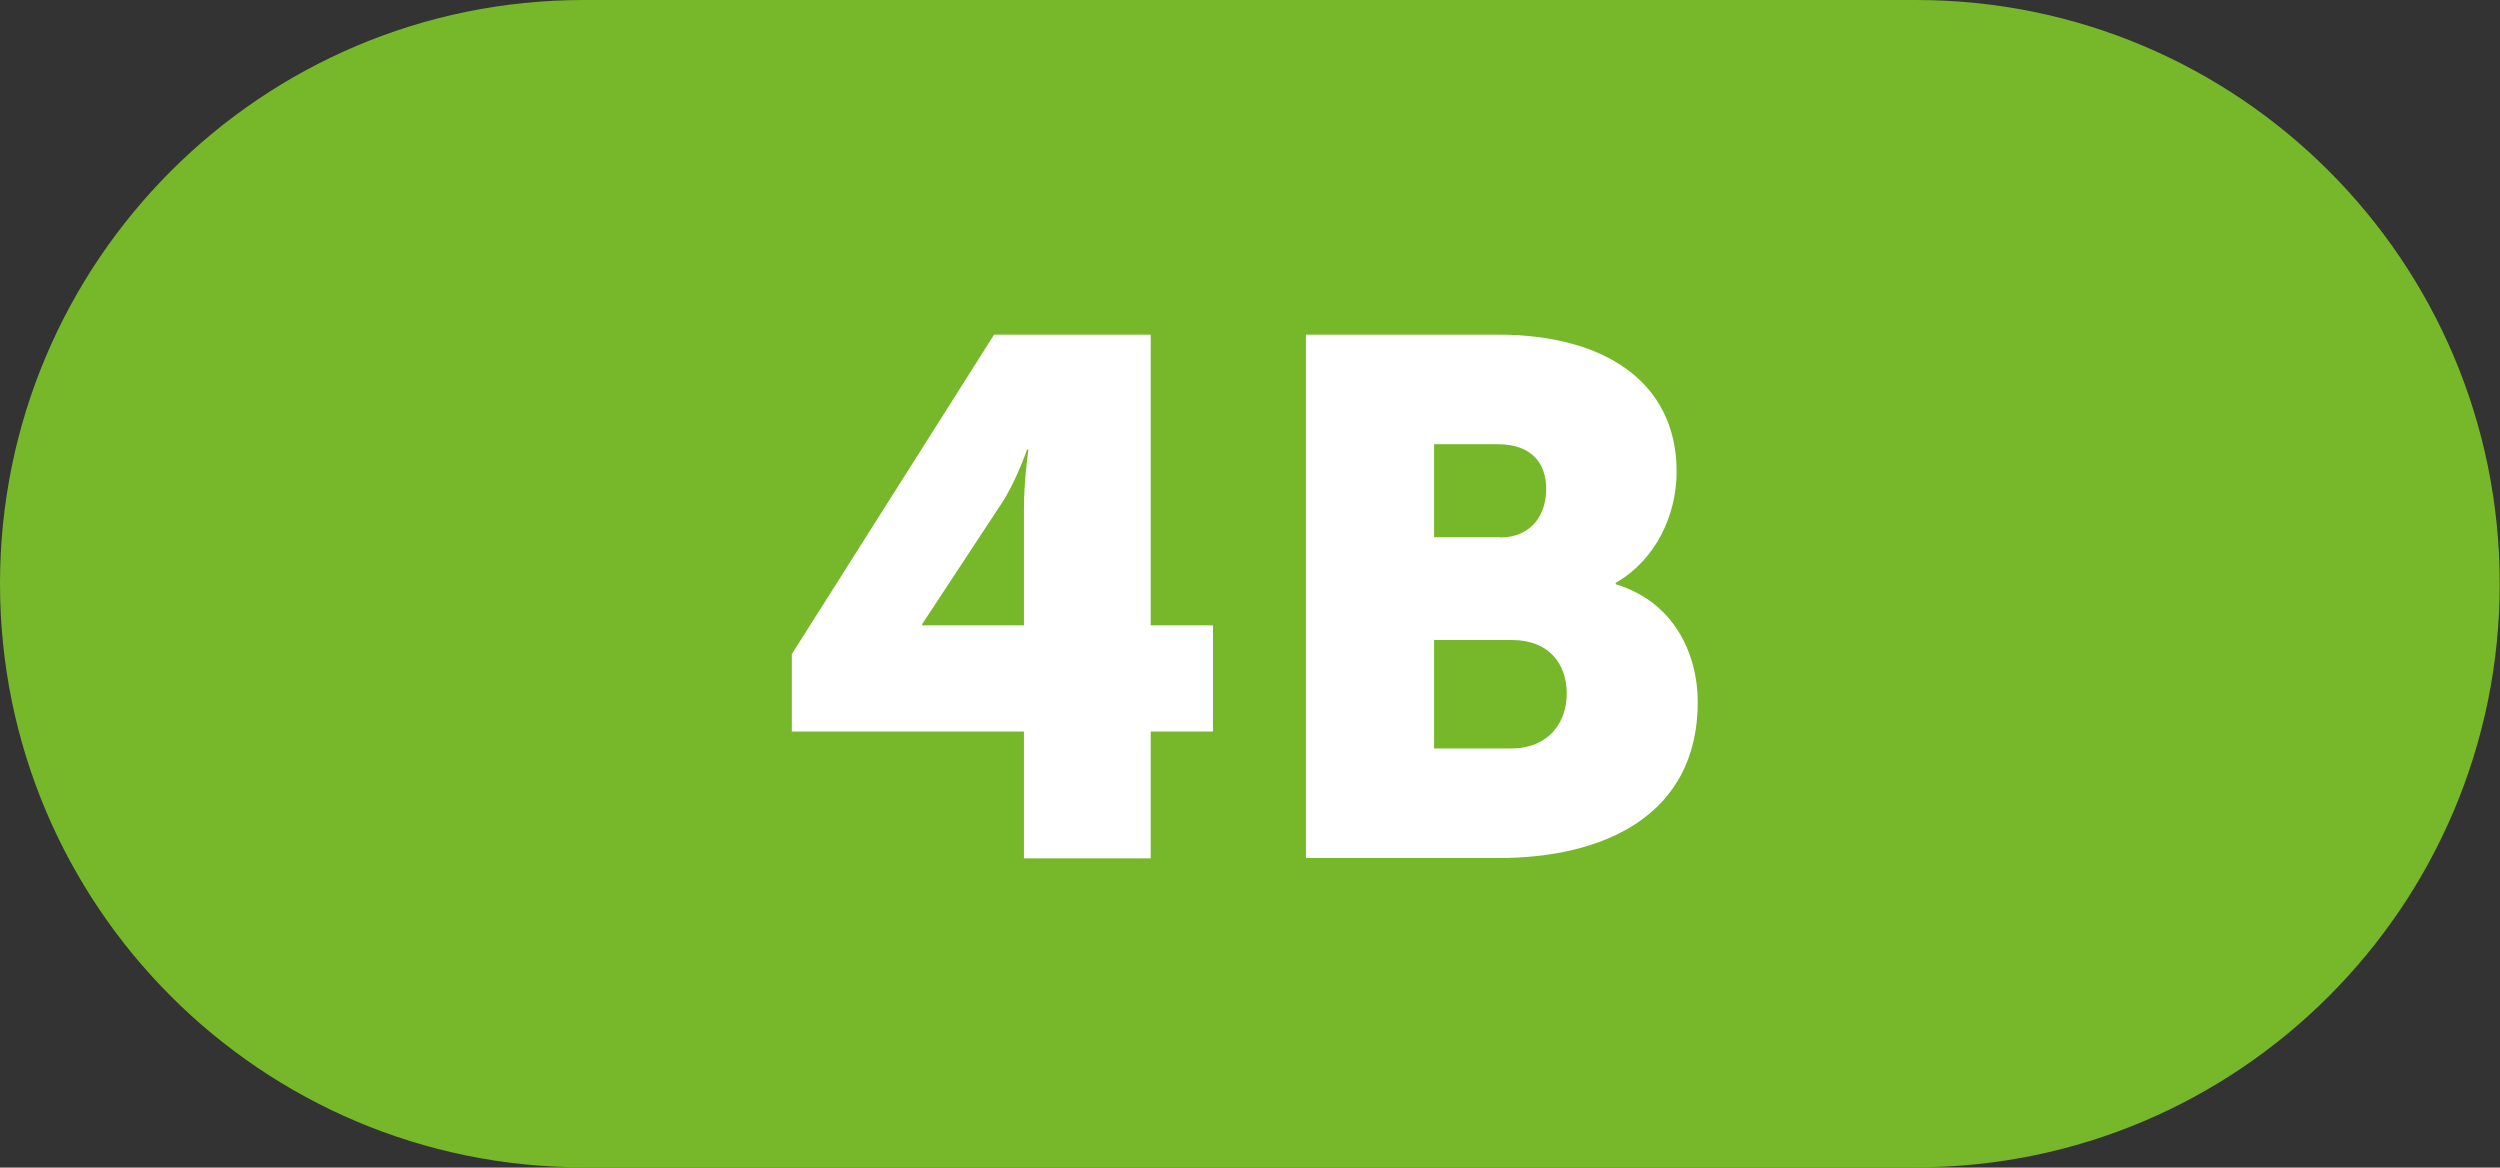
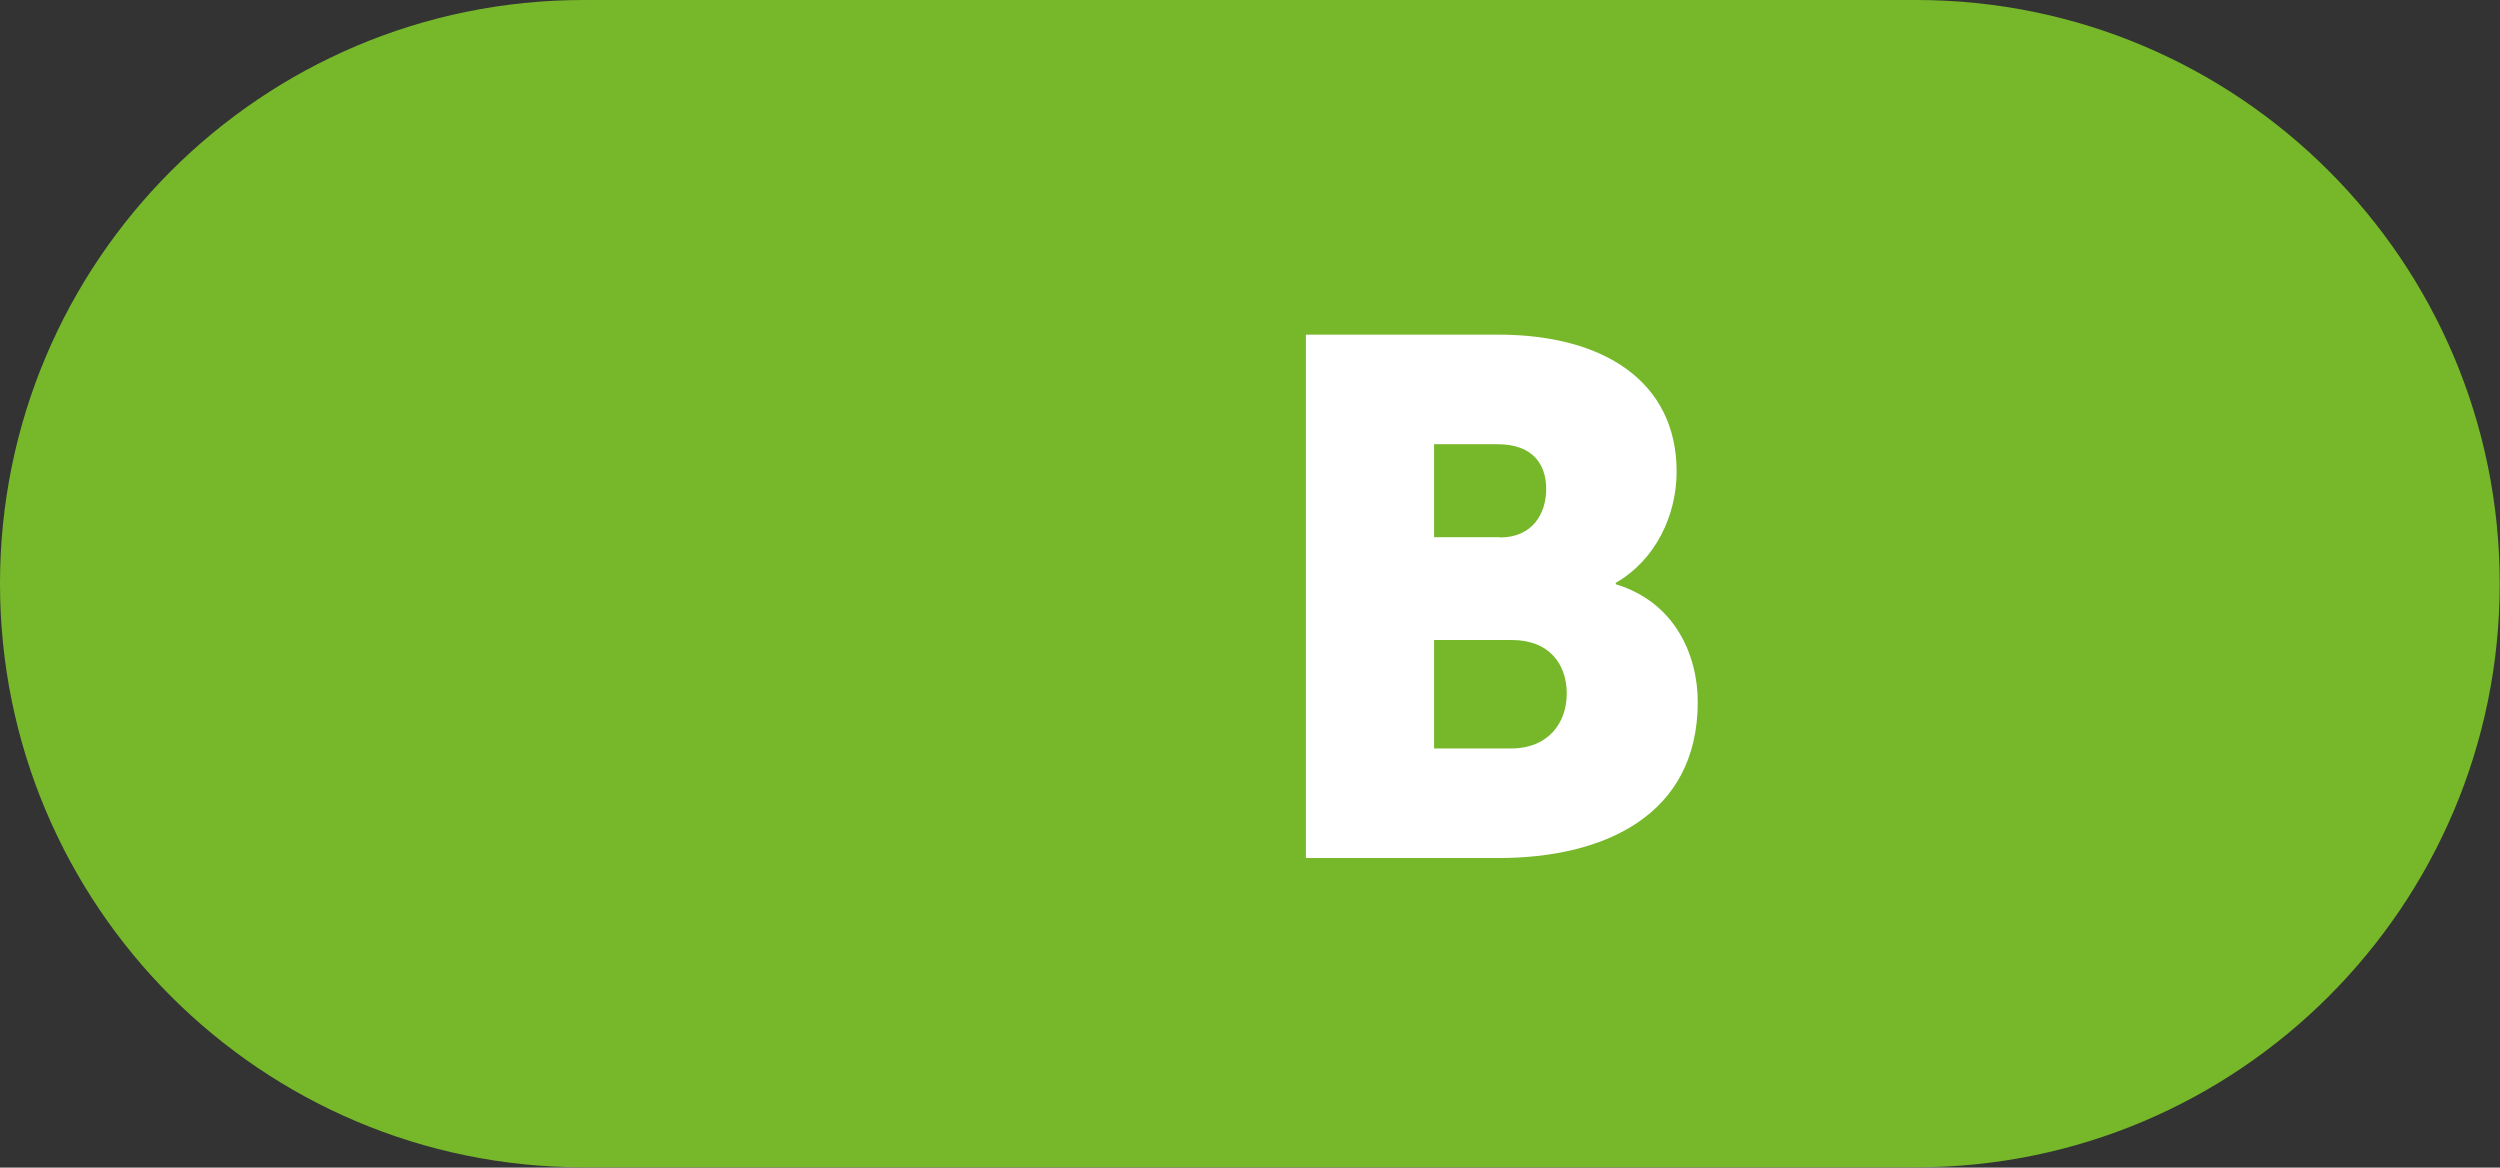
<svg xmlns="http://www.w3.org/2000/svg" viewBox="0 0 88.75 41.45">
  <rect x="0" y="0" width="88.75" height="41.45" fill="#333333" stroke="none" />
  <defs>
    <style>.d{fill:#fff;}.e{fill:#76b82a;}</style>
  </defs>
  <g id="a" />
  <g id="b">
    <g id="c">
      <g>
        <path class="e" d="M20.72,0C9.28,0,0,9.28,0,20.72s9.28,20.72,20.72,20.72h47.3c11.44,0,20.72-9.28,20.72-20.72S79.47,0,68.02,0H20.72Z" />
        <g>
-           <path class="d" d="M28.11,23.22l7.18-11.34h5.56v10.32h2.21v3.77h-2.21v4.5h-4.5v-4.5h-8.24v-2.75Zm8.24-1.02v-4.16c0-1.01,.16-2.08,.16-2.08h-.05s-.39,1.14-.91,1.92l-2.81,4.27v.05h3.61Z" />
          <path class="d" d="M46.36,11.88h6.84c3.72,0,6.32,1.66,6.32,4.86,0,1.56-.75,3.14-2.16,3.95v.05c2.13,.65,2.91,2.55,2.91,4.18,0,4.06-3.38,5.54-7.07,5.54h-6.84V11.88Zm6.89,7.2c1.14,0,1.64-.83,1.64-1.72s-.49-1.59-1.72-1.59h-2.26v3.3h2.34Zm.39,7.49c1.33,0,1.98-.91,1.98-1.95s-.62-1.9-1.95-1.9h-2.76v3.85h2.73Z" />
        </g>
      </g>
    </g>
  </g>
</svg>